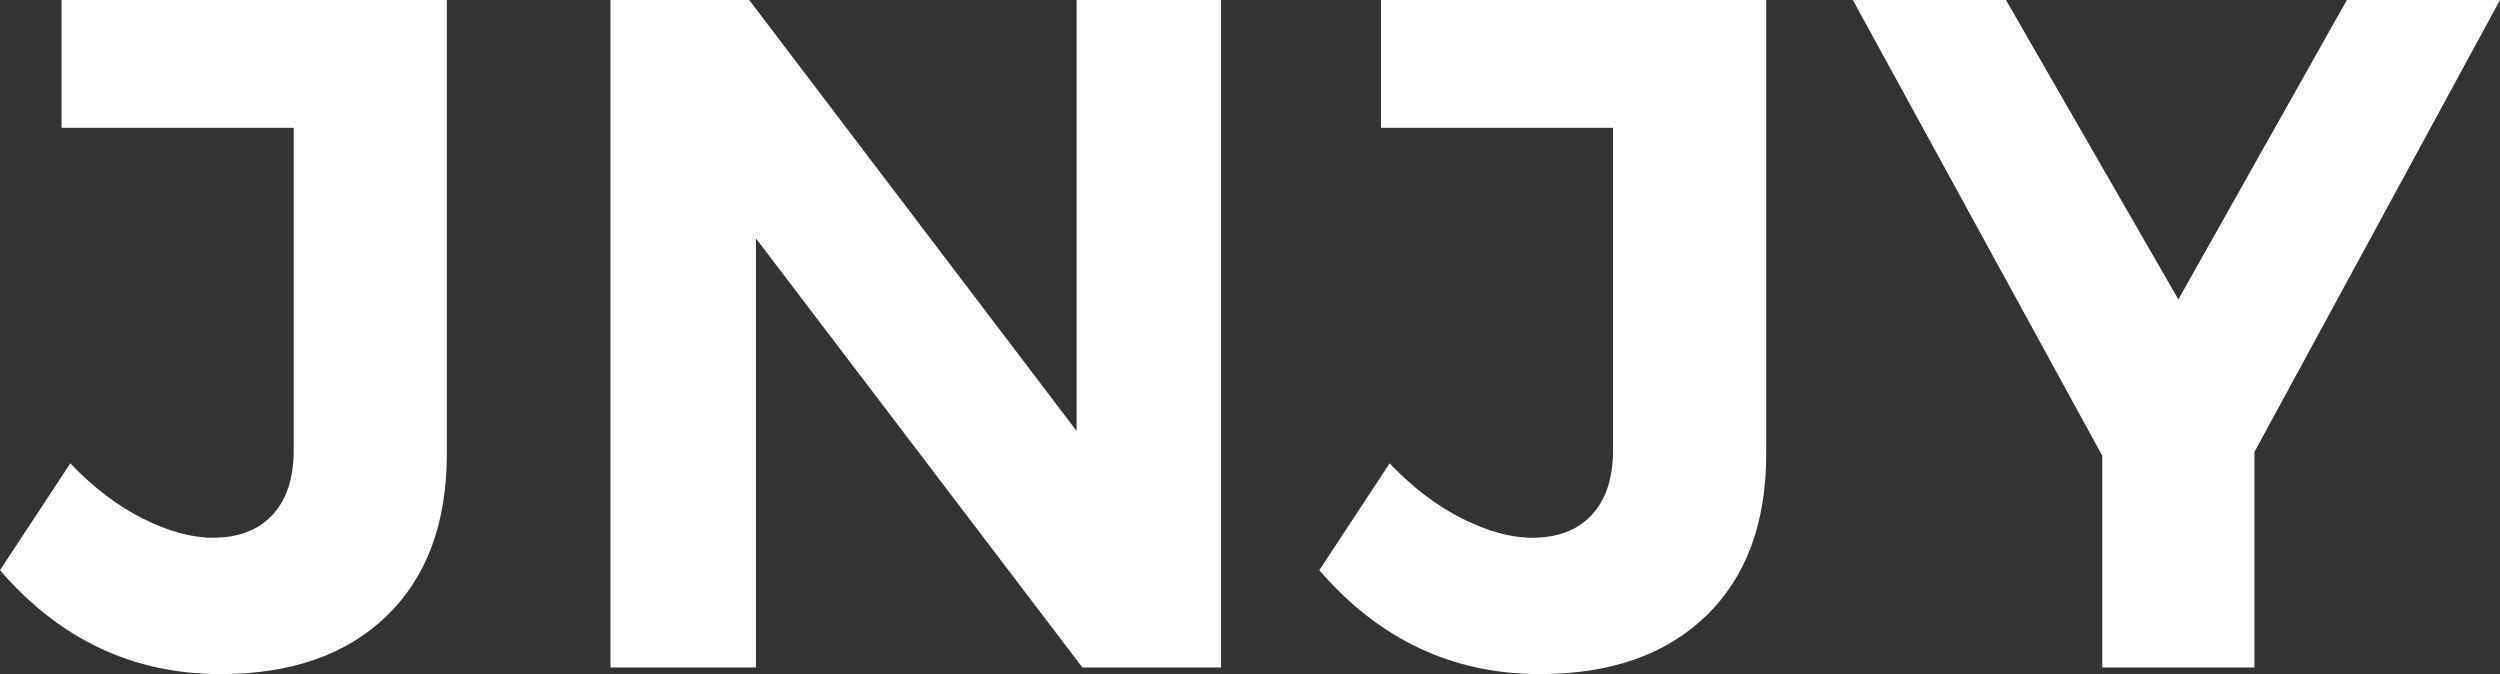
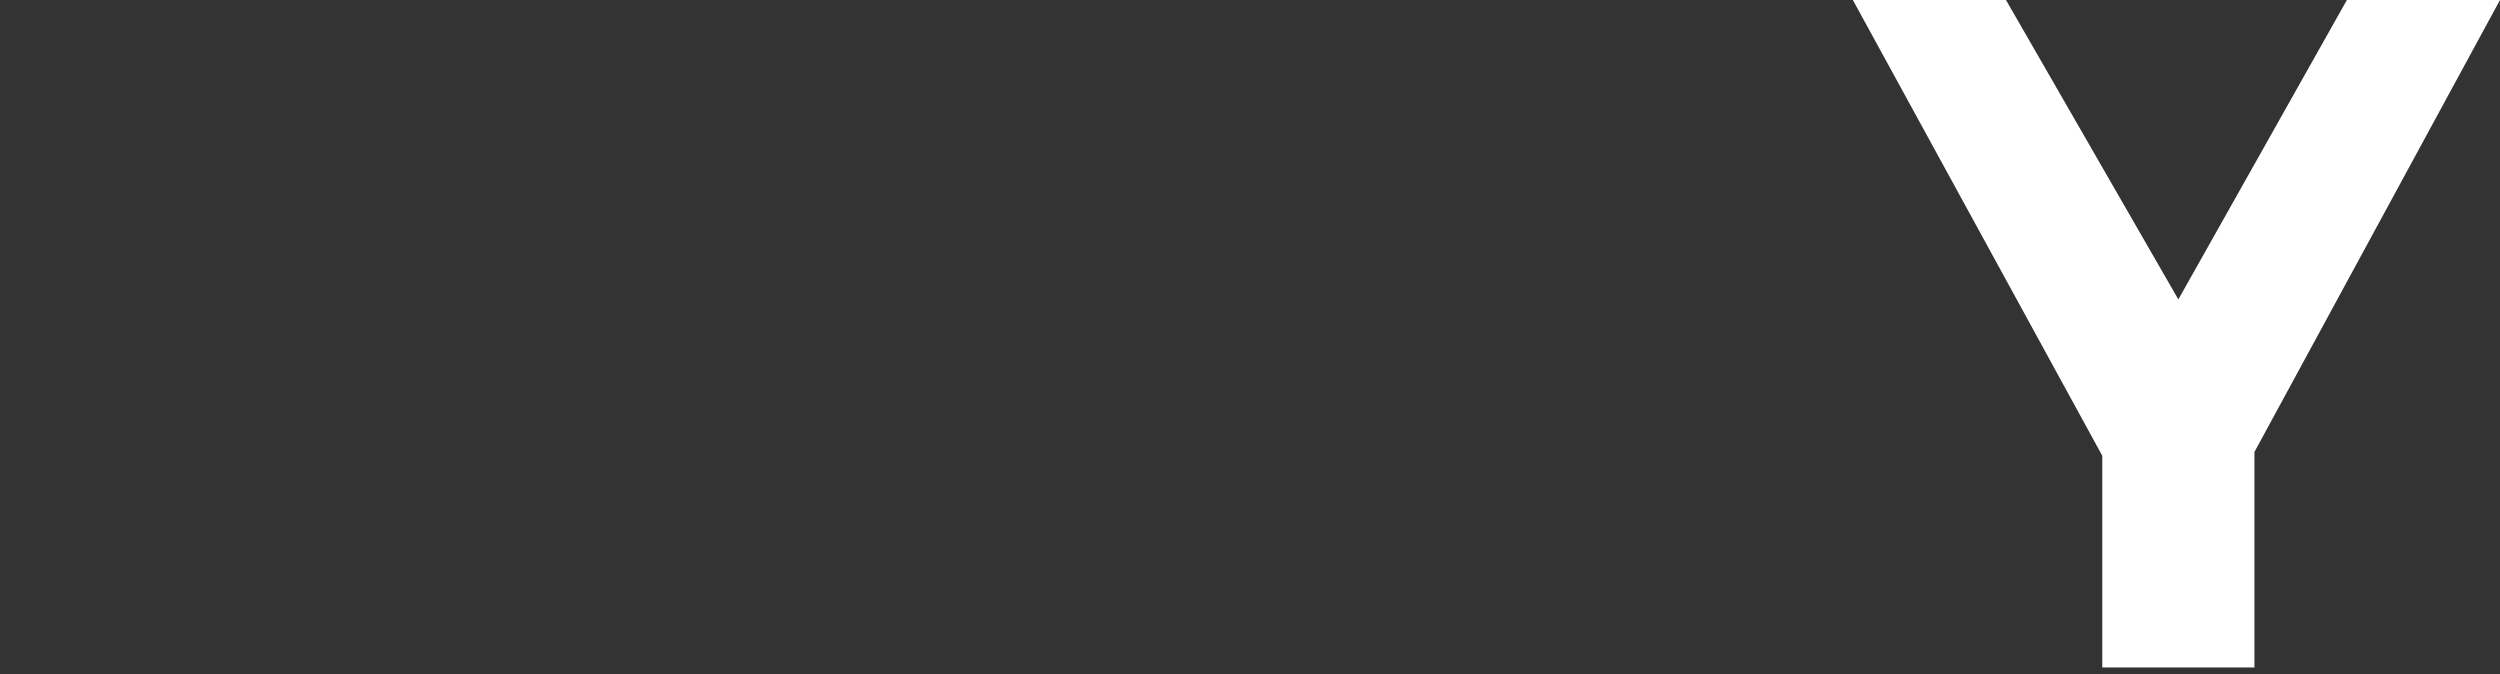
<svg xmlns="http://www.w3.org/2000/svg" id="Layer_2" data-name="Layer 2" viewBox="0 0 364.45 98.27">
  <rect x="0" y="0" width="364.45" height="98.27" fill="#333333" stroke="none" />
  <defs>
    <style>
      .cls-1 {
        fill: #fff;
      }
    </style>
  </defs>
  <g id="Layer_1-2" data-name="Layer 1">
    <g>
-       <path class="cls-1" d="M56.37,89.79c-5.85,5.65-13.92,8.48-24.22,8.48-12.73,0-23.45-5.05-32.15-15.15l10.25-15.57c3.37,3.52,6.9,6.21,10.6,8.06,3.7,1.85,7.09,2.78,10.18,2.78,3.74,0,6.64-1.11,8.7-3.34,2.06-2.22,3.09-5.37,3.09-9.45V18.63H8.98V0h56.16v66.16c0,10.1-2.93,17.98-8.77,23.63Z" />
-       <path class="cls-1" d="M156.95,0h21.06v97.3h-20.22l-47.59-62.55v62.55h-21.2V0h20.22l47.73,62.83V0Z" />
-       <path class="cls-1" d="M248.7,89.79c-5.85,5.65-13.92,8.48-24.22,8.48-12.73,0-23.45-5.05-32.15-15.15l10.25-15.57c3.37,3.52,6.9,6.21,10.6,8.06,3.7,1.85,7.09,2.78,10.18,2.78,3.74,0,6.64-1.11,8.7-3.34,2.06-2.22,3.09-5.37,3.09-9.45V18.63h-33.83V0h56.16v66.16c0,10.1-2.93,17.98-8.77,23.63Z" />
      <path class="cls-1" d="M364.45,0l-35.8,65.89v31.41h-22.18v-30.86L270.11,0h22.32l25.13,43.65L342.13,0h22.32Z" />
    </g>
  </g>
</svg>